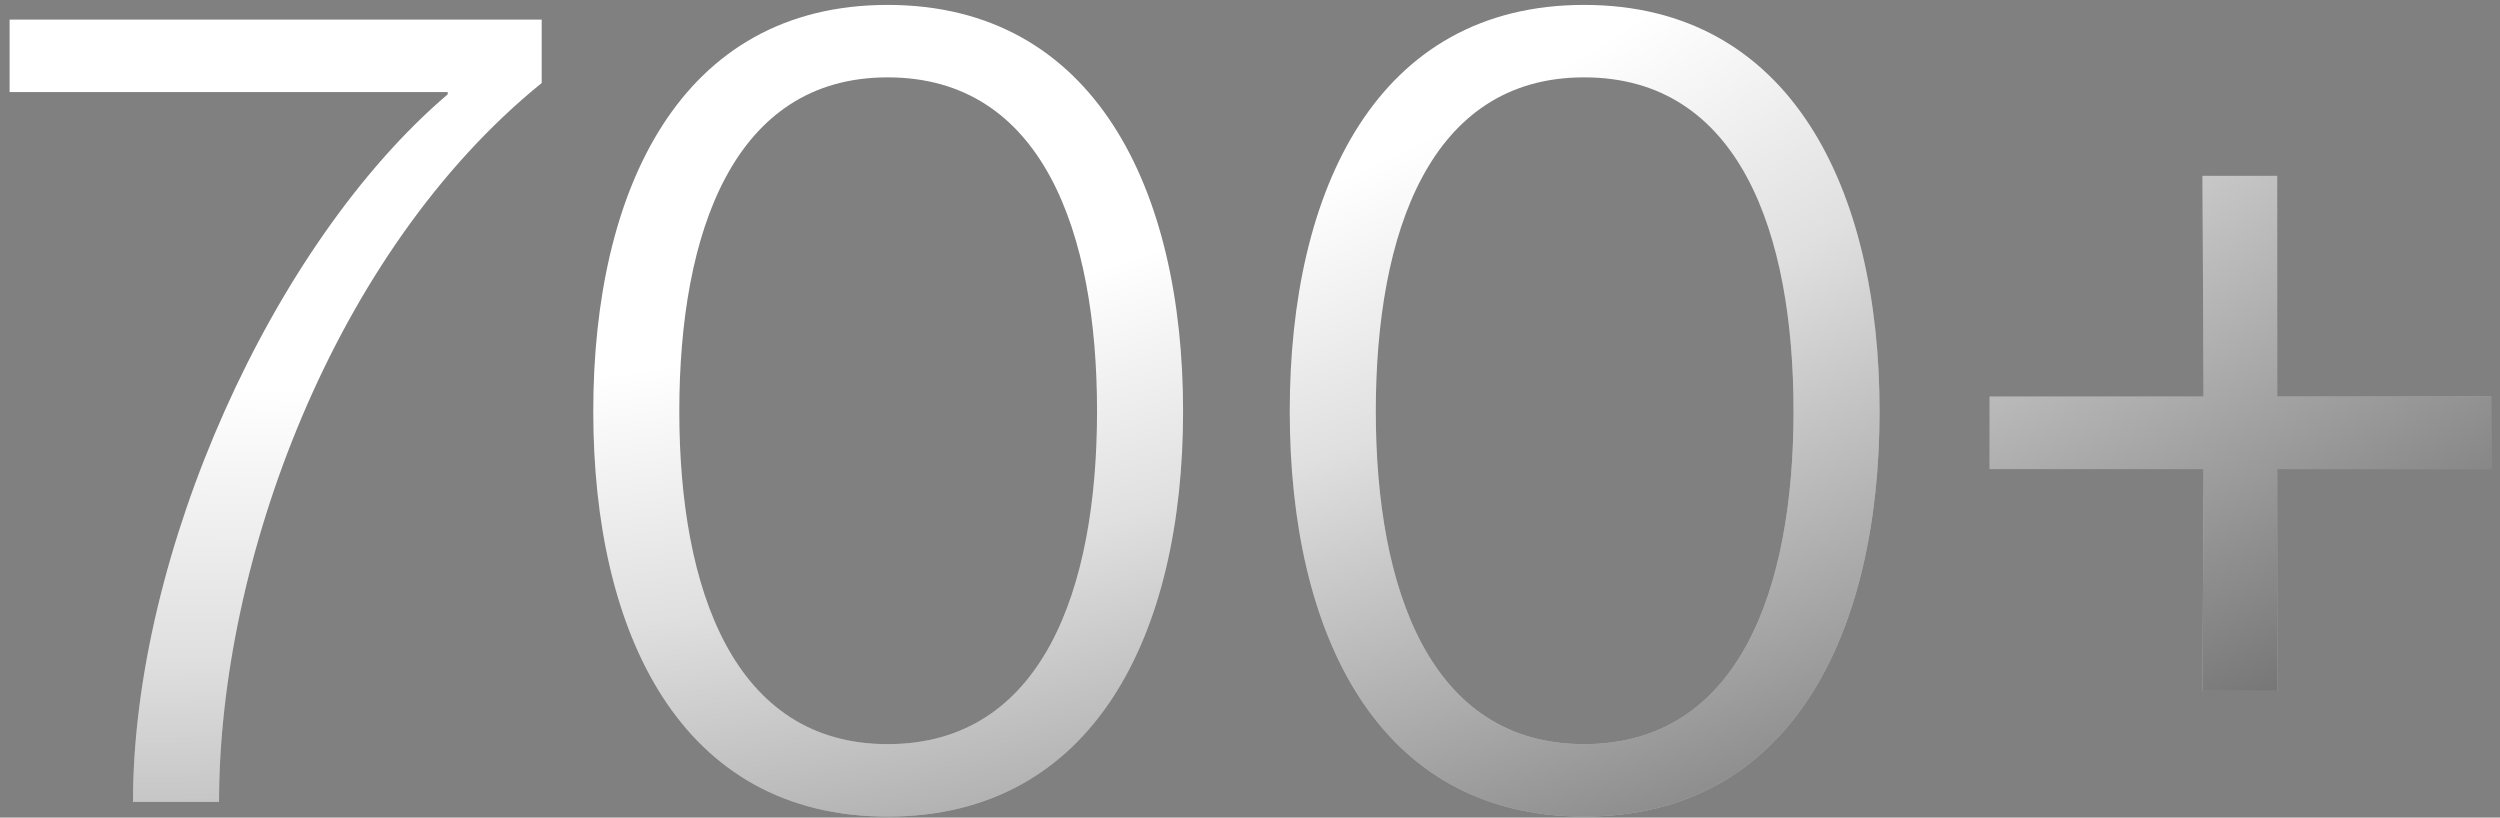
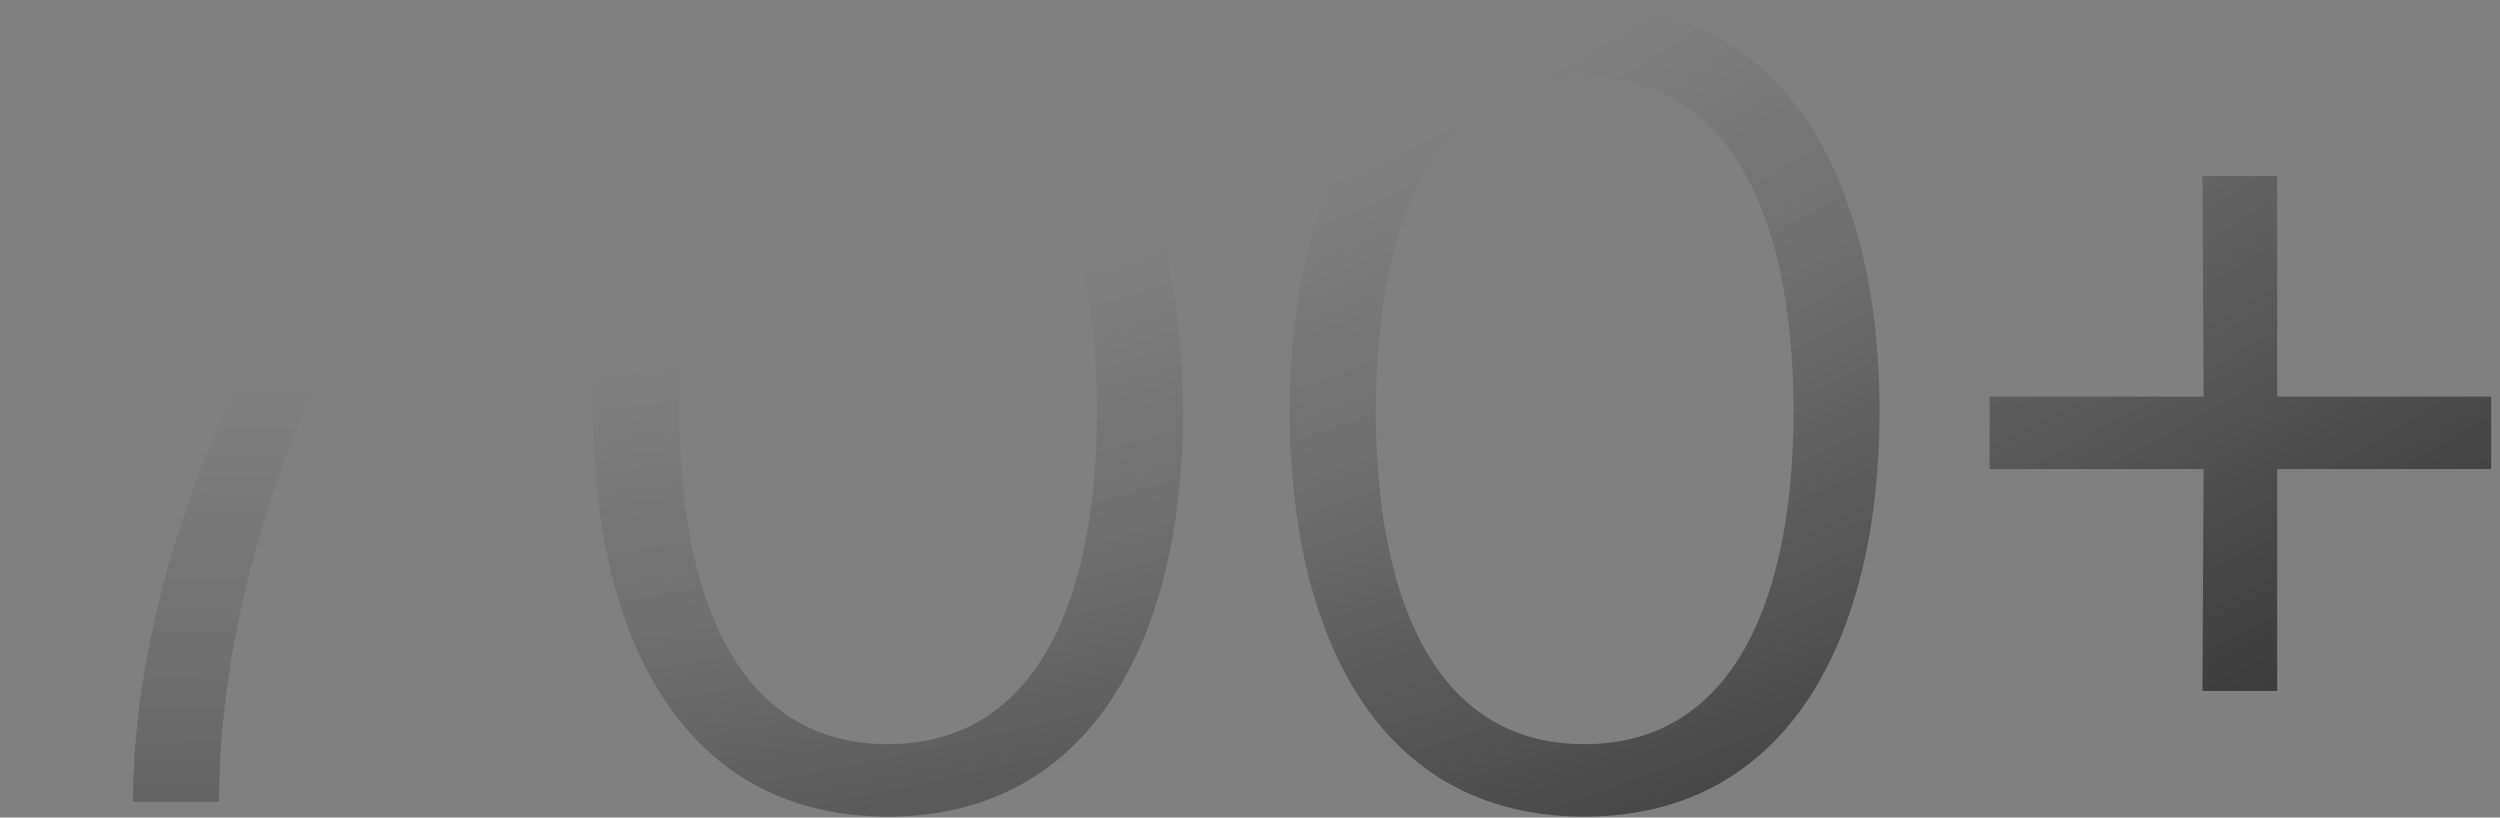
<svg xmlns="http://www.w3.org/2000/svg" width="159" height="52" viewBox="0 0 159 52" fill="none">
  <rect x="0" y="0" width="159" height="52" fill="#808080" stroke="none" />
-   <path d="M13.931 51H8.459C8.459 35.232 17.315 15.504 28.475 6V5.856H0.611V1.248H34.451V5.28C21.203 16.008 13.931 35.808 13.931 51ZM56.452 51.936C43.276 51.936 37.732 40.272 37.732 26.16C37.732 12.048 43.276 0.312 56.452 0.312C69.628 0.312 75.244 12.048 75.244 26.16C75.244 40.272 69.628 51.936 56.452 51.936ZM56.452 47.328C66.316 47.328 69.772 37.464 69.772 26.16C69.772 14.784 66.316 4.92 56.452 4.92C46.66 4.92 43.204 14.784 43.204 26.16C43.204 37.464 46.66 47.328 56.452 47.328ZM100.749 51.936C87.573 51.936 82.028 40.272 82.028 26.16C82.028 12.048 87.573 0.312 100.749 0.312C113.925 0.312 119.541 12.048 119.541 26.16C119.541 40.272 113.925 51.936 100.749 51.936ZM100.749 47.328C110.613 47.328 114.069 37.464 114.069 26.16C114.069 14.784 110.613 4.92 100.749 4.92C90.957 4.92 87.501 14.784 87.501 26.16C87.501 37.464 90.957 47.328 100.749 47.328ZM144.829 43.944H140.077L140.149 29.832H126.541V25.224H140.149L140.077 11.184H144.829V25.224H158.437V29.832H144.829V43.944Z" fill="white" />
  <path d="M13.931 51H8.459C8.459 35.232 17.315 15.504 28.475 6V5.856H0.611V1.248H34.451V5.28C21.203 16.008 13.931 35.808 13.931 51ZM56.452 51.936C43.276 51.936 37.732 40.272 37.732 26.16C37.732 12.048 43.276 0.312 56.452 0.312C69.628 0.312 75.244 12.048 75.244 26.16C75.244 40.272 69.628 51.936 56.452 51.936ZM56.452 47.328C66.316 47.328 69.772 37.464 69.772 26.16C69.772 14.784 66.316 4.92 56.452 4.92C46.66 4.92 43.204 14.784 43.204 26.16C43.204 37.464 46.66 47.328 56.452 47.328ZM100.749 51.936C87.573 51.936 82.028 40.272 82.028 26.16C82.028 12.048 87.573 0.312 100.749 0.312C113.925 0.312 119.541 12.048 119.541 26.16C119.541 40.272 113.925 51.936 100.749 51.936ZM100.749 47.328C110.613 47.328 114.069 37.464 114.069 26.16C114.069 14.784 110.613 4.92 100.749 4.92C90.957 4.92 87.501 14.784 87.501 26.16C87.501 37.464 90.957 47.328 100.749 47.328ZM144.829 43.944H140.077L140.149 29.832H126.541V25.224H140.149L140.077 11.184H144.829V25.224H158.437V29.832H144.829V43.944Z" fill="url(#paint0_radial_115_409)" />
  <defs>
    <radialGradient id="paint0_radial_115_409" cx="0" cy="0" r="1" gradientUnits="userSpaceOnUse" gradientTransform="translate(46.286 -18) rotate(76.872) scale(132.462 277.795)">
      <stop offset="0.302" stop-opacity="0" />
      <stop offset="0.422" stop-opacity="0.124" />
      <stop offset="1" />
    </radialGradient>
  </defs>
</svg>